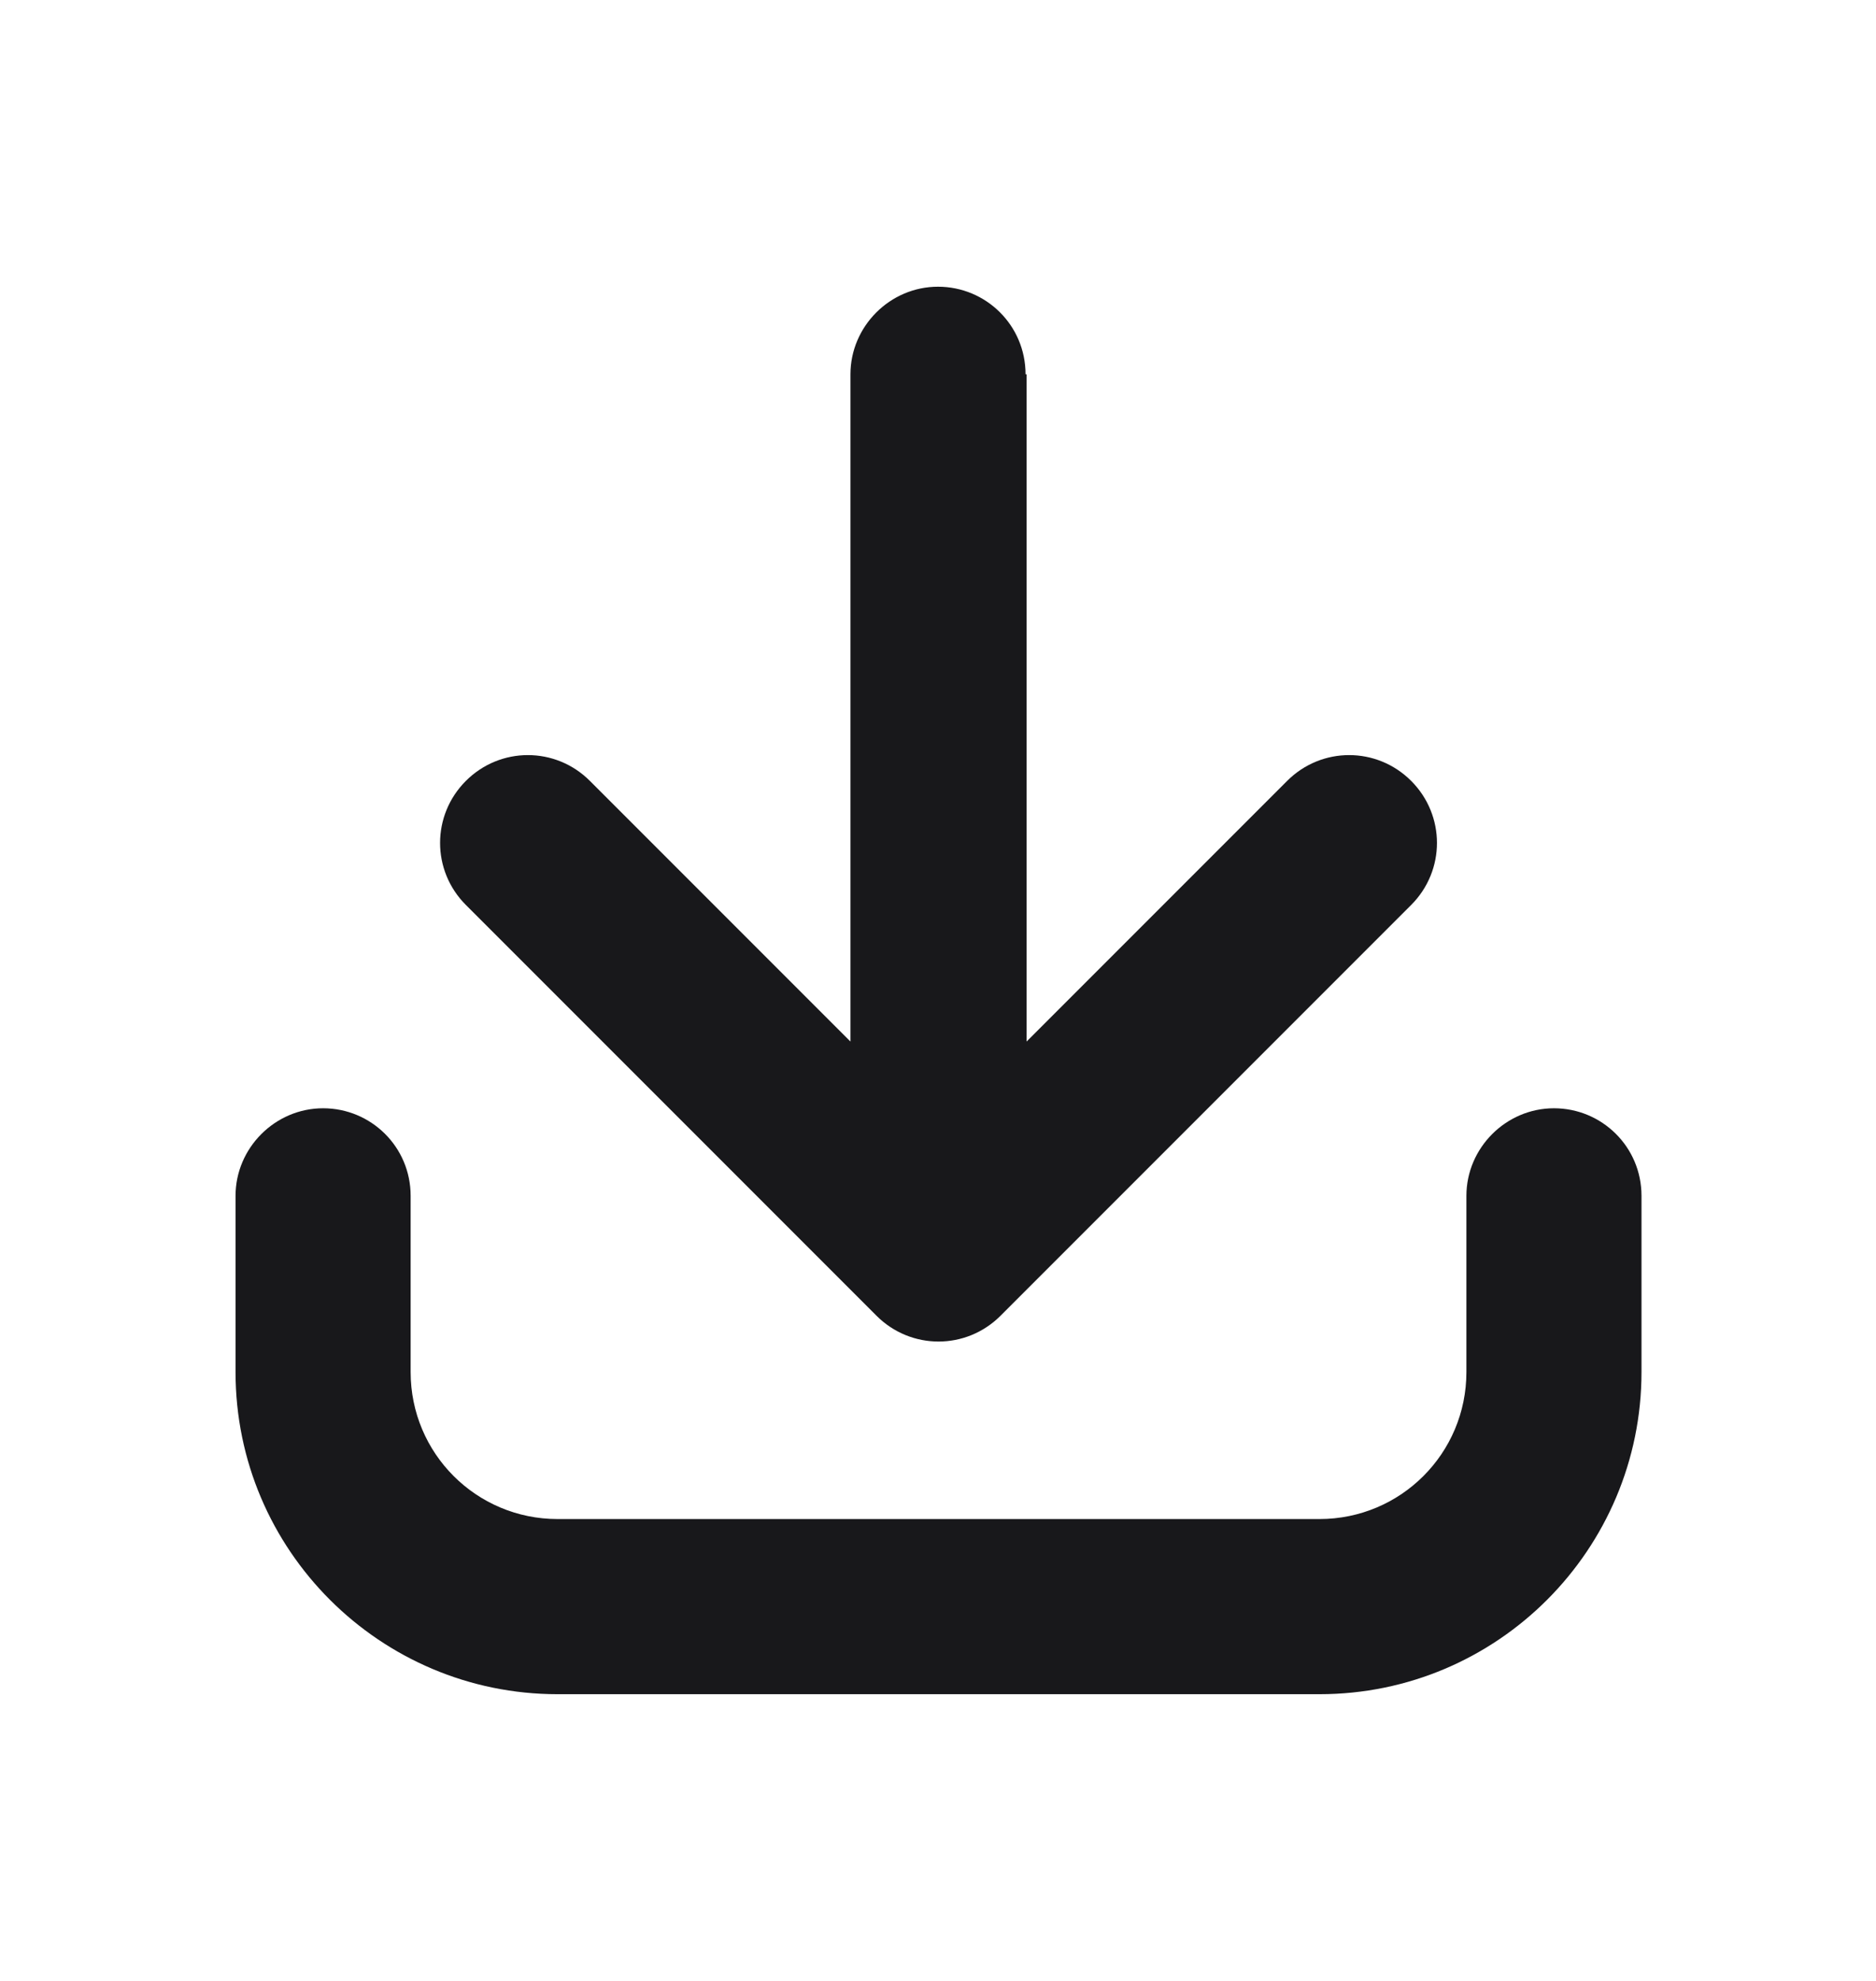
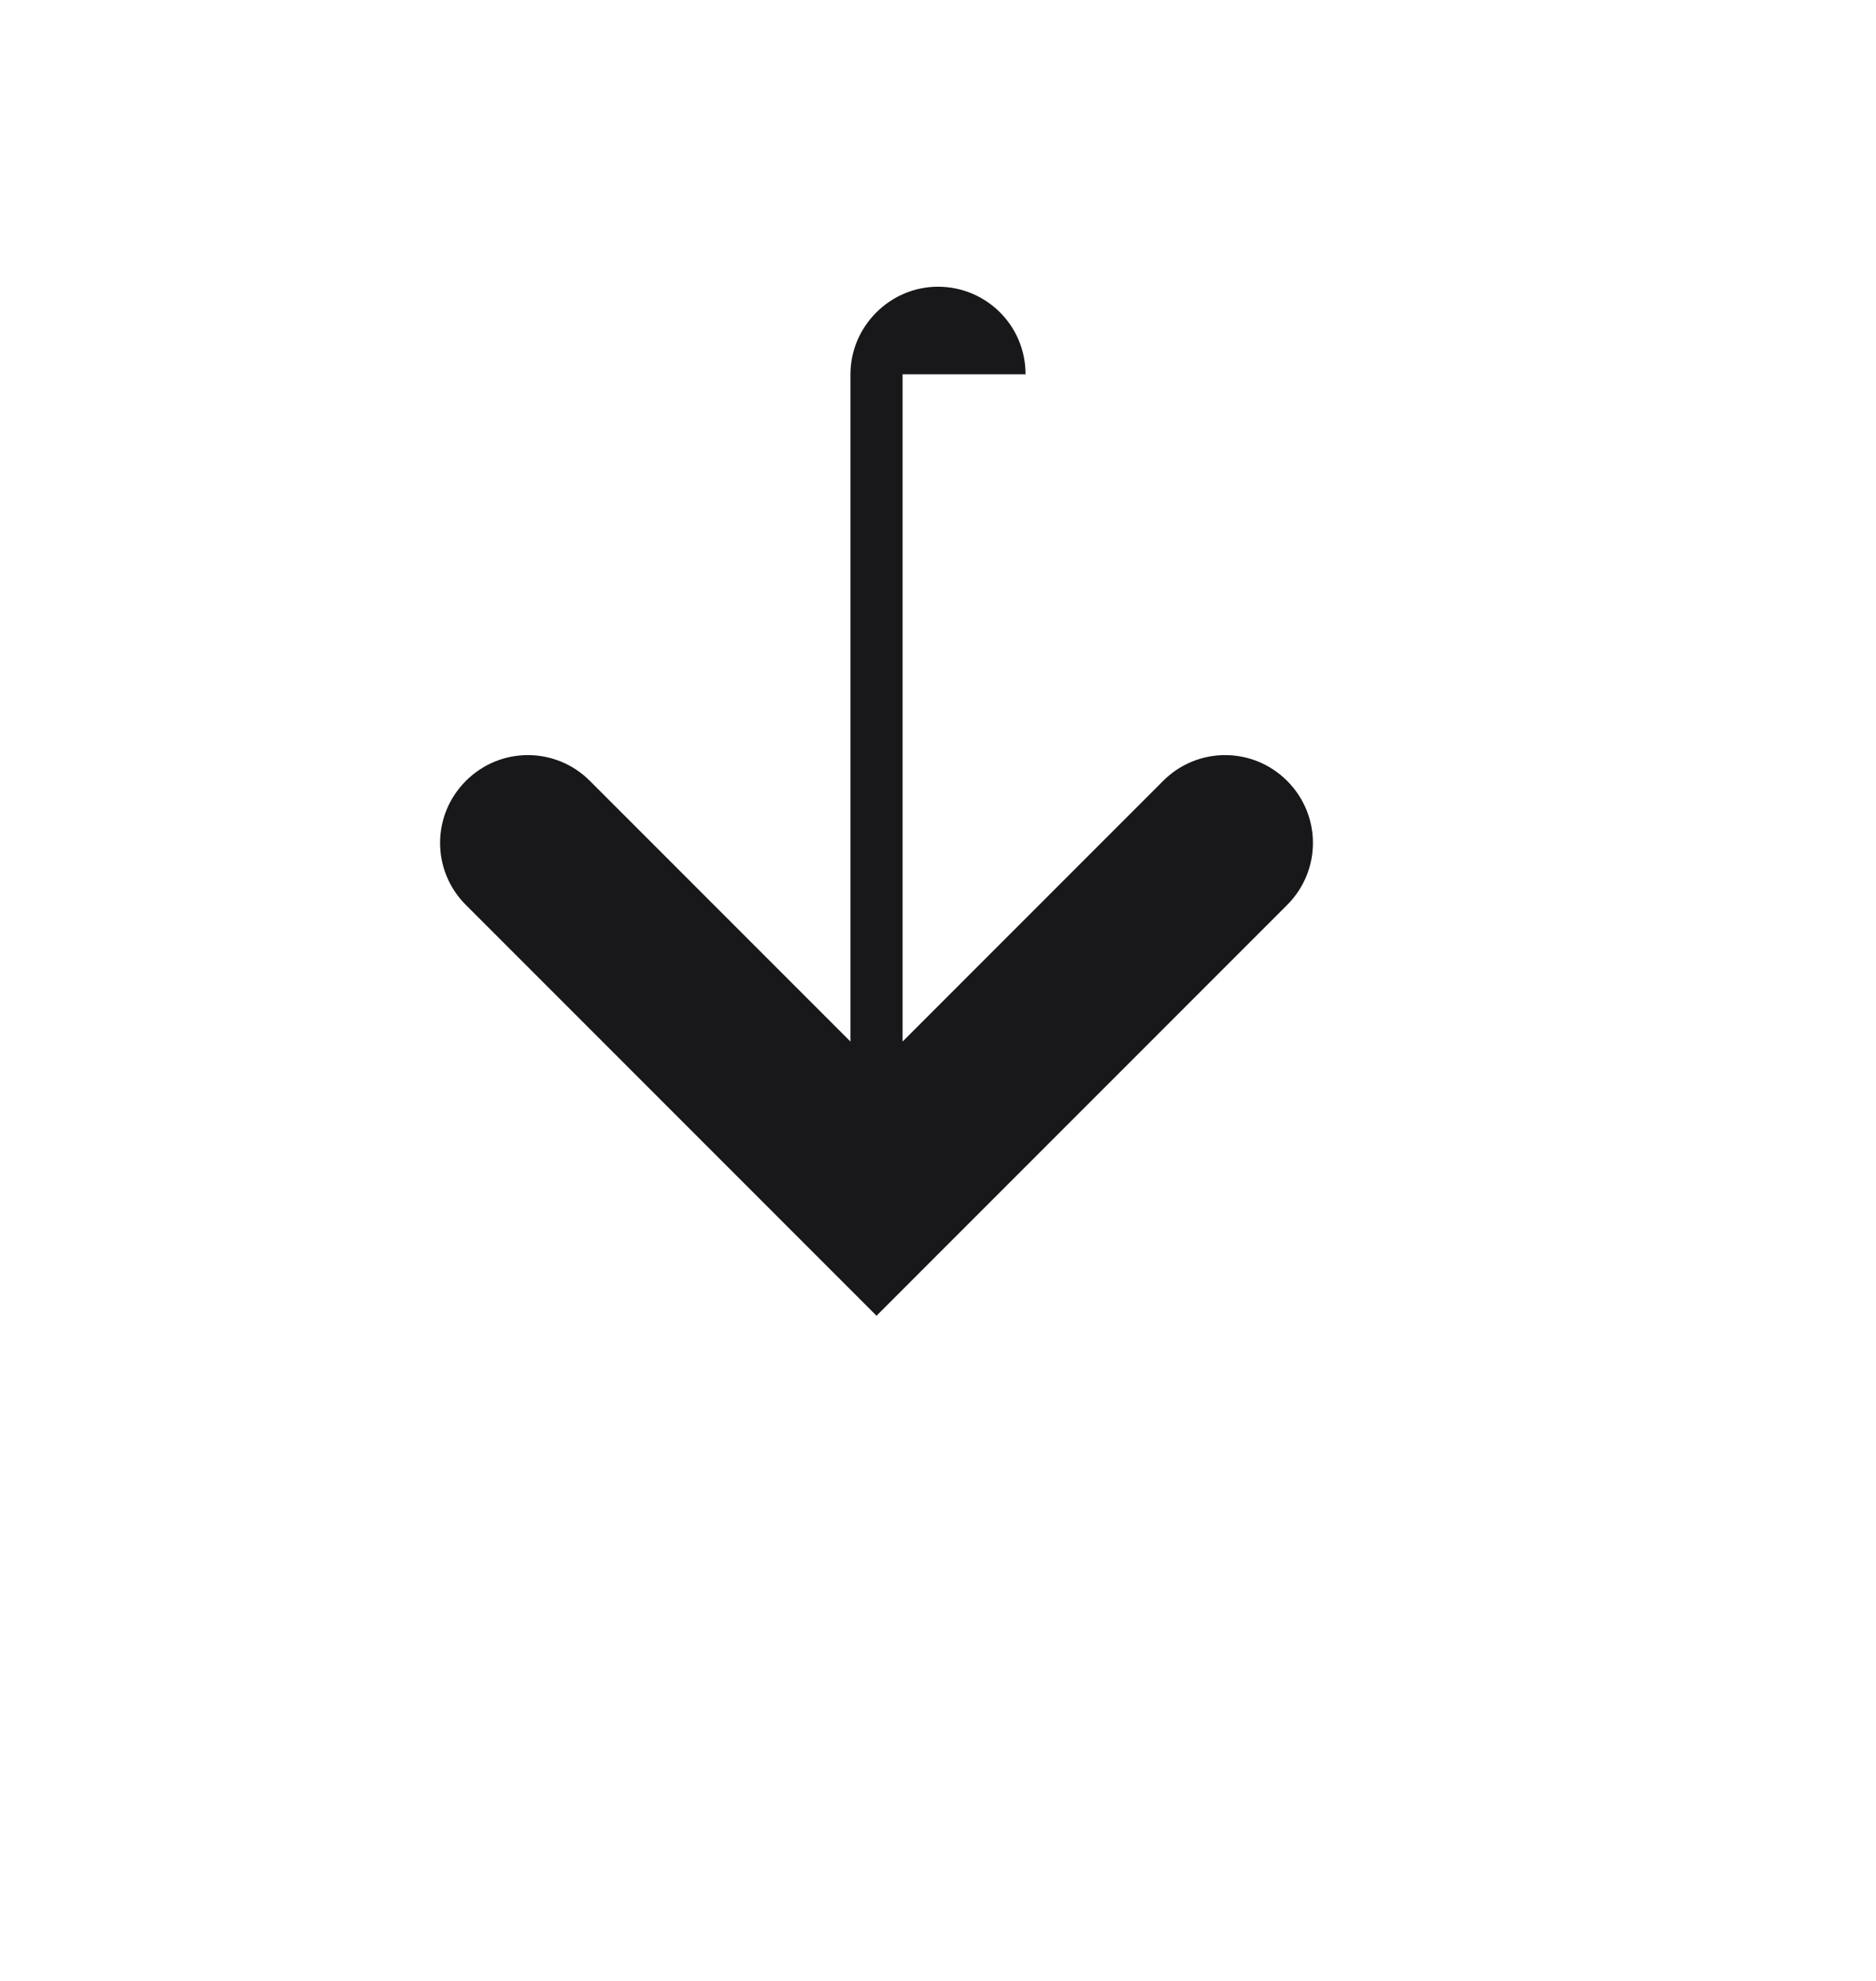
<svg xmlns="http://www.w3.org/2000/svg" id="_Слой_1" data-name="Слой 1" viewBox="0 0 18 19">
  <defs>
    <style> .cls-1 { fill: #18181b; stroke-width: 0px; } </style>
  </defs>
-   <path class="cls-1" d="M9.84,3.59c0-.47-.38-.84-.84-.84s-.84.38-.84.84v6.4l-2.5-2.5c-.33-.33-.86-.33-1.19,0-.33.33-.33.86,0,1.19l3.94,3.94c.33.33.86.33,1.19,0l3.94-3.94c.33-.33.33-.86,0-1.19-.33-.33-.86-.33-1.19,0l-2.5,2.5V3.59Z" />
-   <path class="cls-1" d="M3.94,11.47c0-.47-.38-.84-.84-.84s-.84.38-.84.84v1.69c0,1.71,1.39,3.09,3.09,3.09h7.31c1.71,0,3.09-1.39,3.09-3.09v-1.69c0-.47-.38-.84-.84-.84s-.84.38-.84.84v1.69c0,.78-.63,1.41-1.41,1.41h-7.31c-.78,0-1.41-.63-1.41-1.41v-1.69Z" />
+   <path class="cls-1" d="M9.84,3.59c0-.47-.38-.84-.84-.84s-.84.38-.84.84v6.4l-2.5-2.5c-.33-.33-.86-.33-1.19,0-.33.33-.33.86,0,1.19l3.94,3.94l3.94-3.94c.33-.33.33-.86,0-1.19-.33-.33-.86-.33-1.19,0l-2.5,2.5V3.59Z" />
</svg>